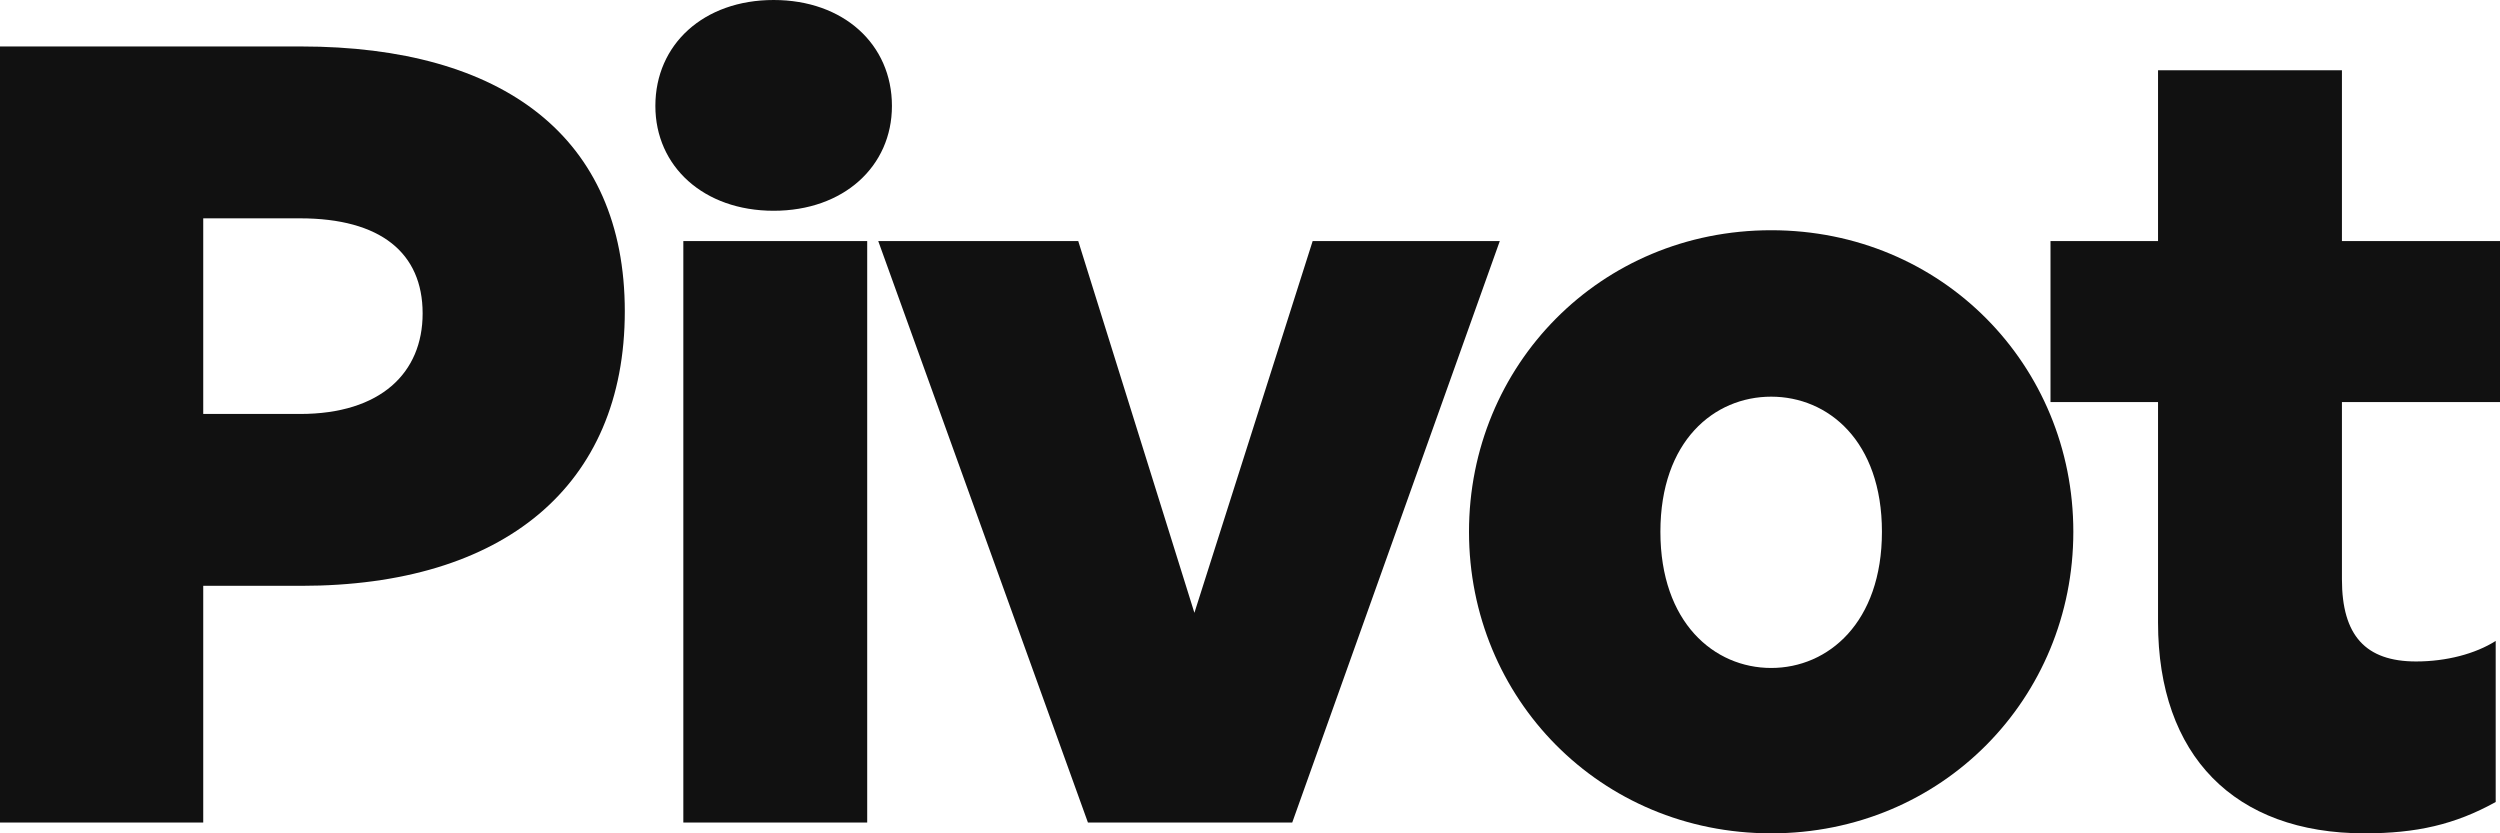
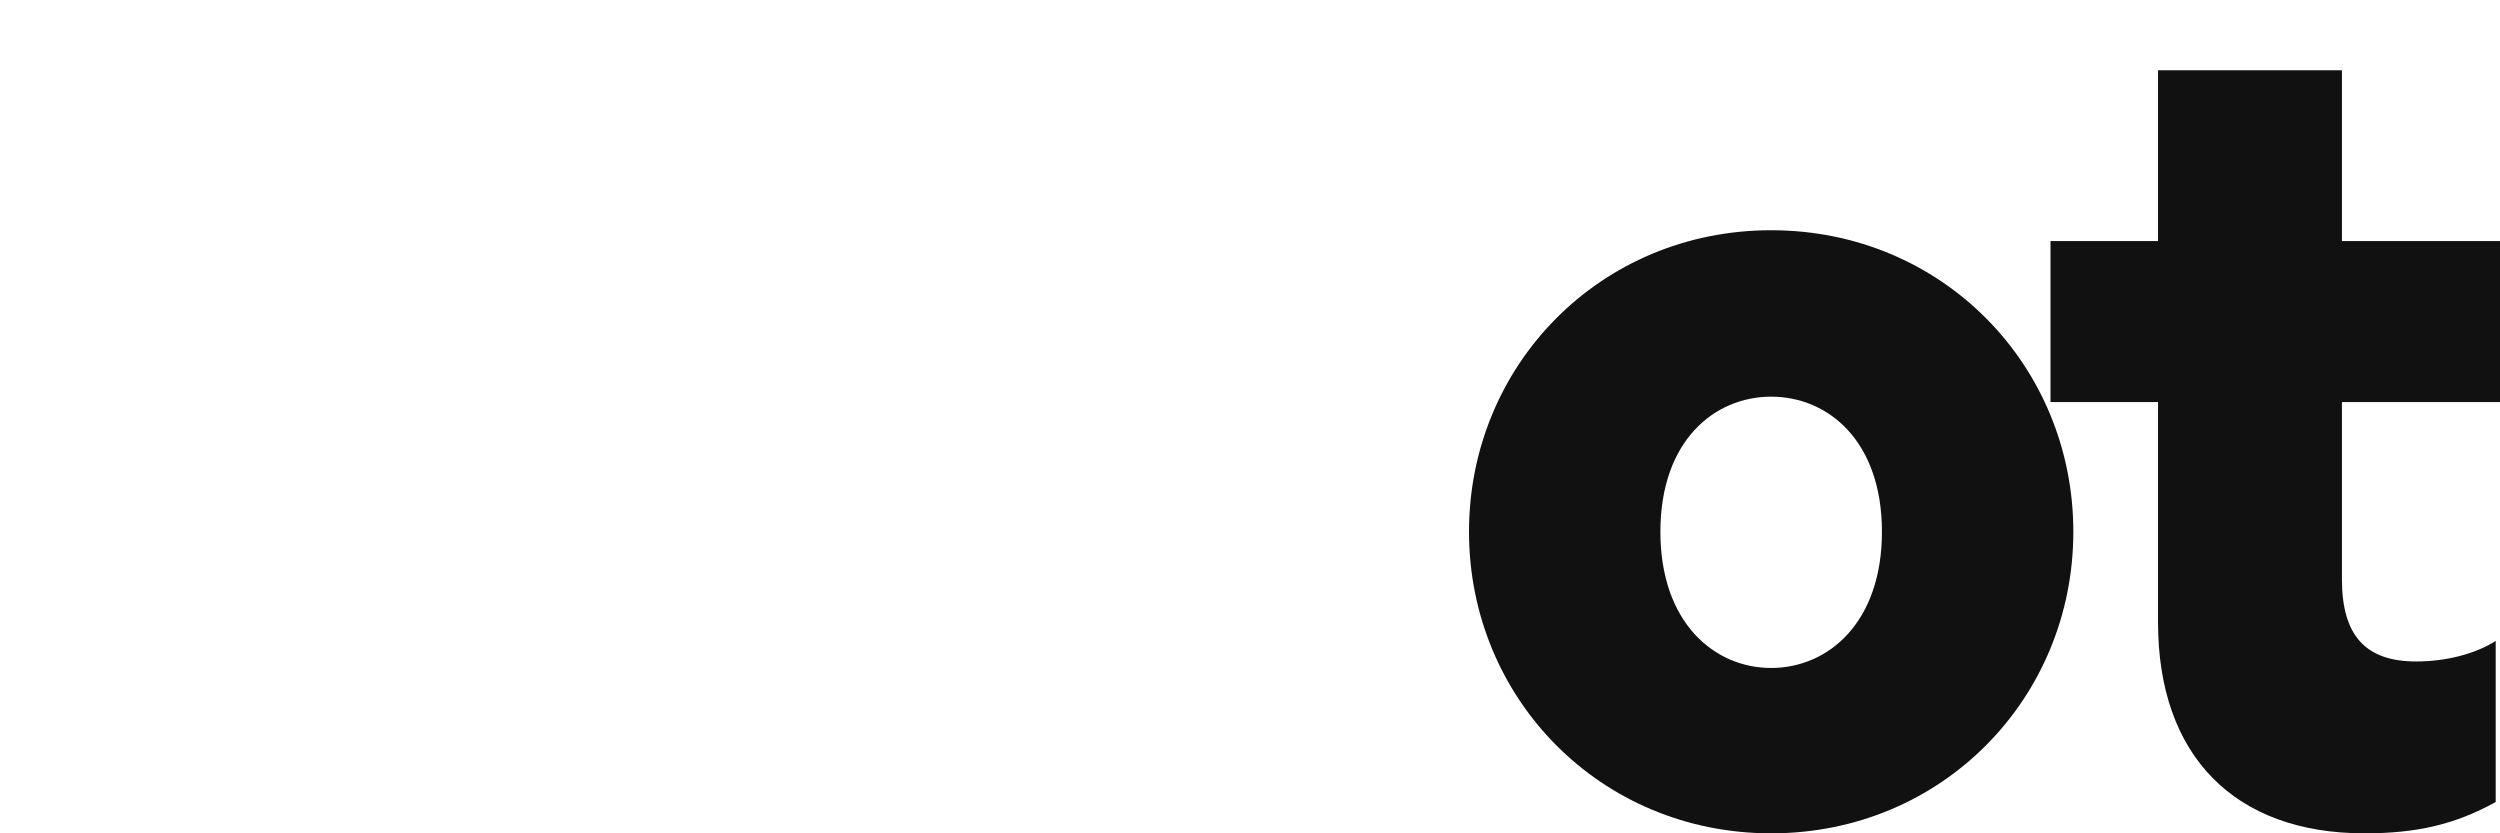
<svg xmlns="http://www.w3.org/2000/svg" width="75" height="25" viewBox="0 0 75 25" fill="none">
-   <path d="M9.033 17.575C15.098 17.575 18.744 14.591 18.744 9.339C18.744 4.118 15.098 1.394 9.033 1.394H0V24.676H6.097V17.575H9.033ZM9.001 6.55C11.42 6.55 12.679 7.588 12.679 9.403C12.679 11.187 11.42 12.419 9.001 12.419H6.097V6.55H9.001Z" fill="#111111" />
-   <path d="M26.758 3.178C26.758 1.329 25.306 0 23.209 0C21.113 0 19.661 1.329 19.661 3.178C19.661 4.994 21.113 6.323 23.209 6.323C25.306 6.323 26.758 4.994 26.758 3.178ZM26.016 24.676V7.231H20.5V24.676H26.016Z" fill="#111111" />
-   <path d="M44.994 7.231H39.38L35.832 18.385L32.347 7.231H26.347L32.638 24.676H38.767L44.994 7.231Z" fill="#111111" />
  <path d="M62.2 15.953C62.2 10.96 58.265 6.907 53.135 6.907C48.006 6.907 44.07 10.96 44.07 15.953C44.07 20.947 48.006 25 53.135 25C58.265 25 62.2 20.947 62.2 15.953ZM49.812 15.953C49.812 13.23 51.425 11.9 53.135 11.9C54.845 11.9 56.458 13.23 56.458 15.953C56.458 18.677 54.845 20.039 53.135 20.039C51.425 20.039 49.812 18.677 49.812 15.953Z" fill="#111111" />
  <path d="M74.871 24.06V19.228C74.258 19.617 73.387 19.844 72.484 19.844C70.967 19.844 70.258 19.066 70.258 17.38V12.062H75V7.231H70.258V2.108H64.741V7.231H61.515V12.062H64.741V18.677C64.741 22.665 67.031 25 70.935 25C72.484 25 73.645 24.741 74.871 24.06Z" fill="#111111" />
</svg>